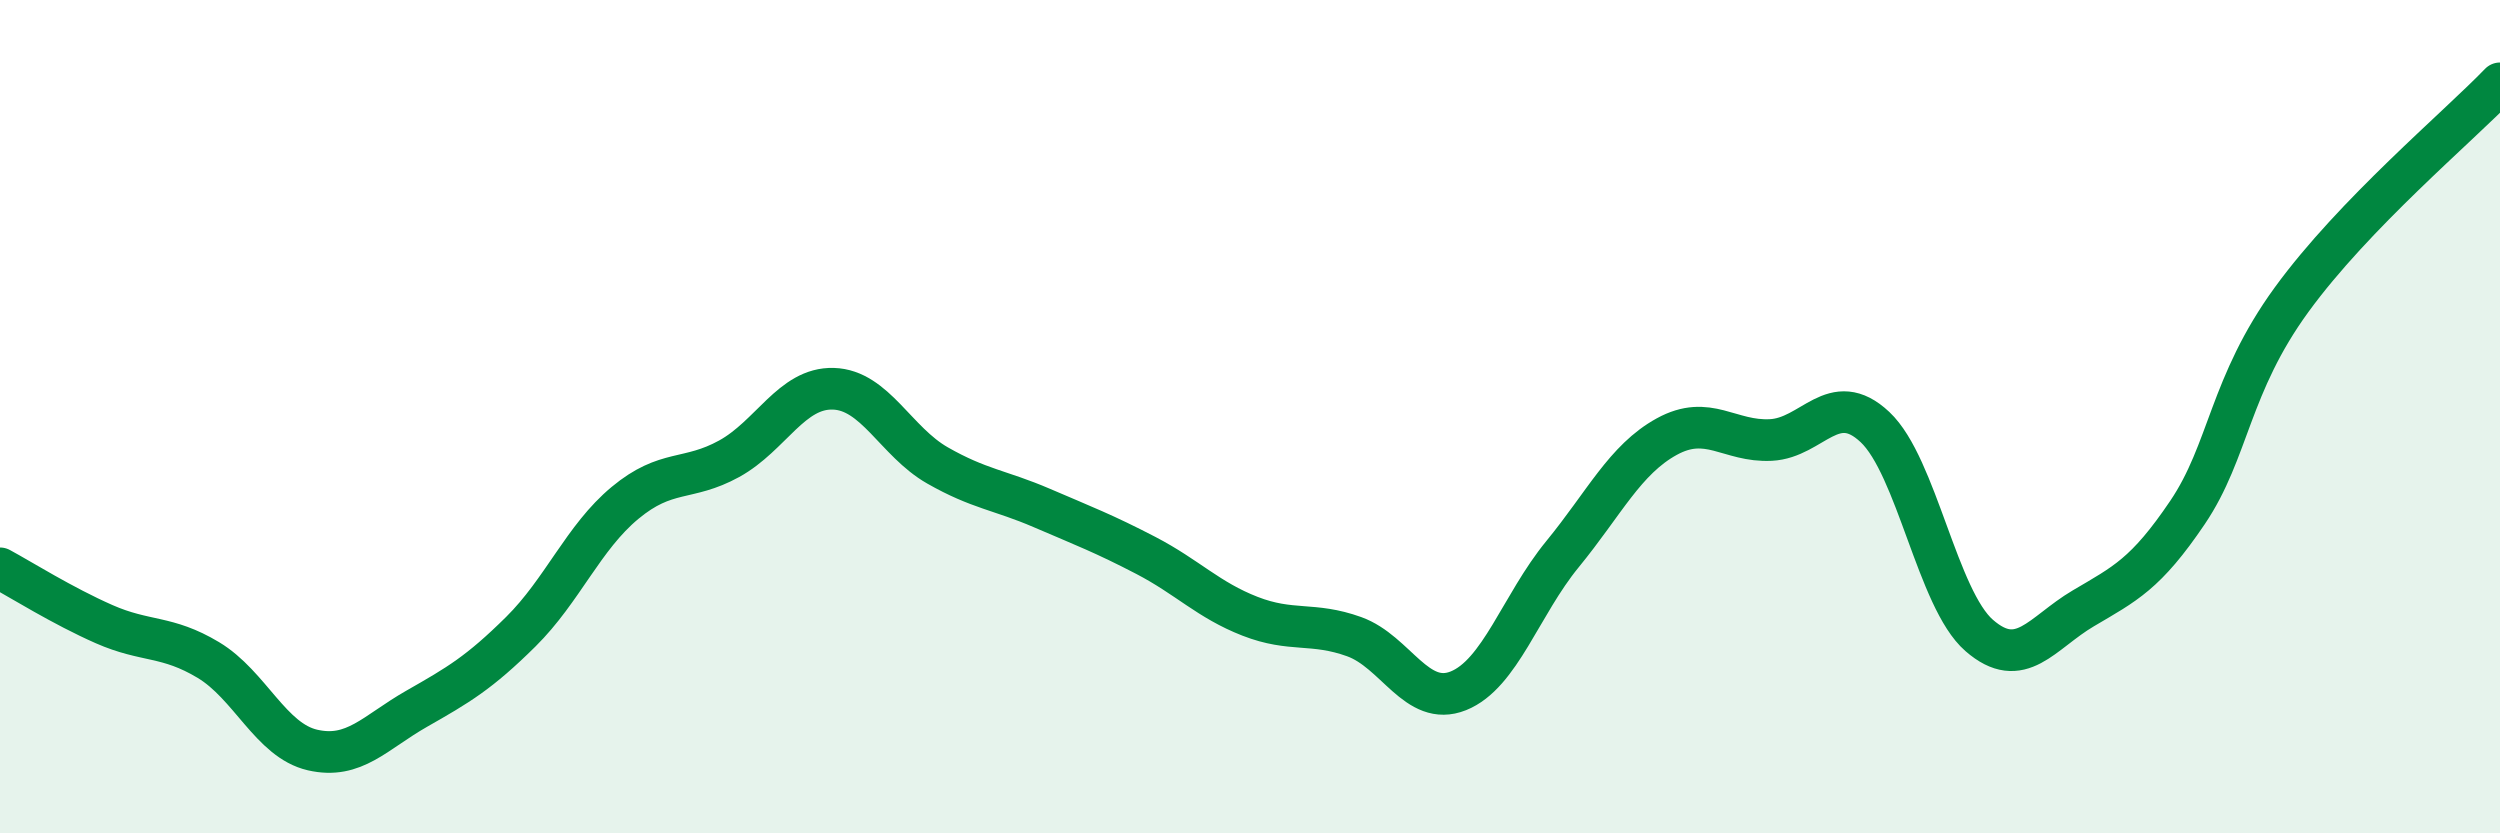
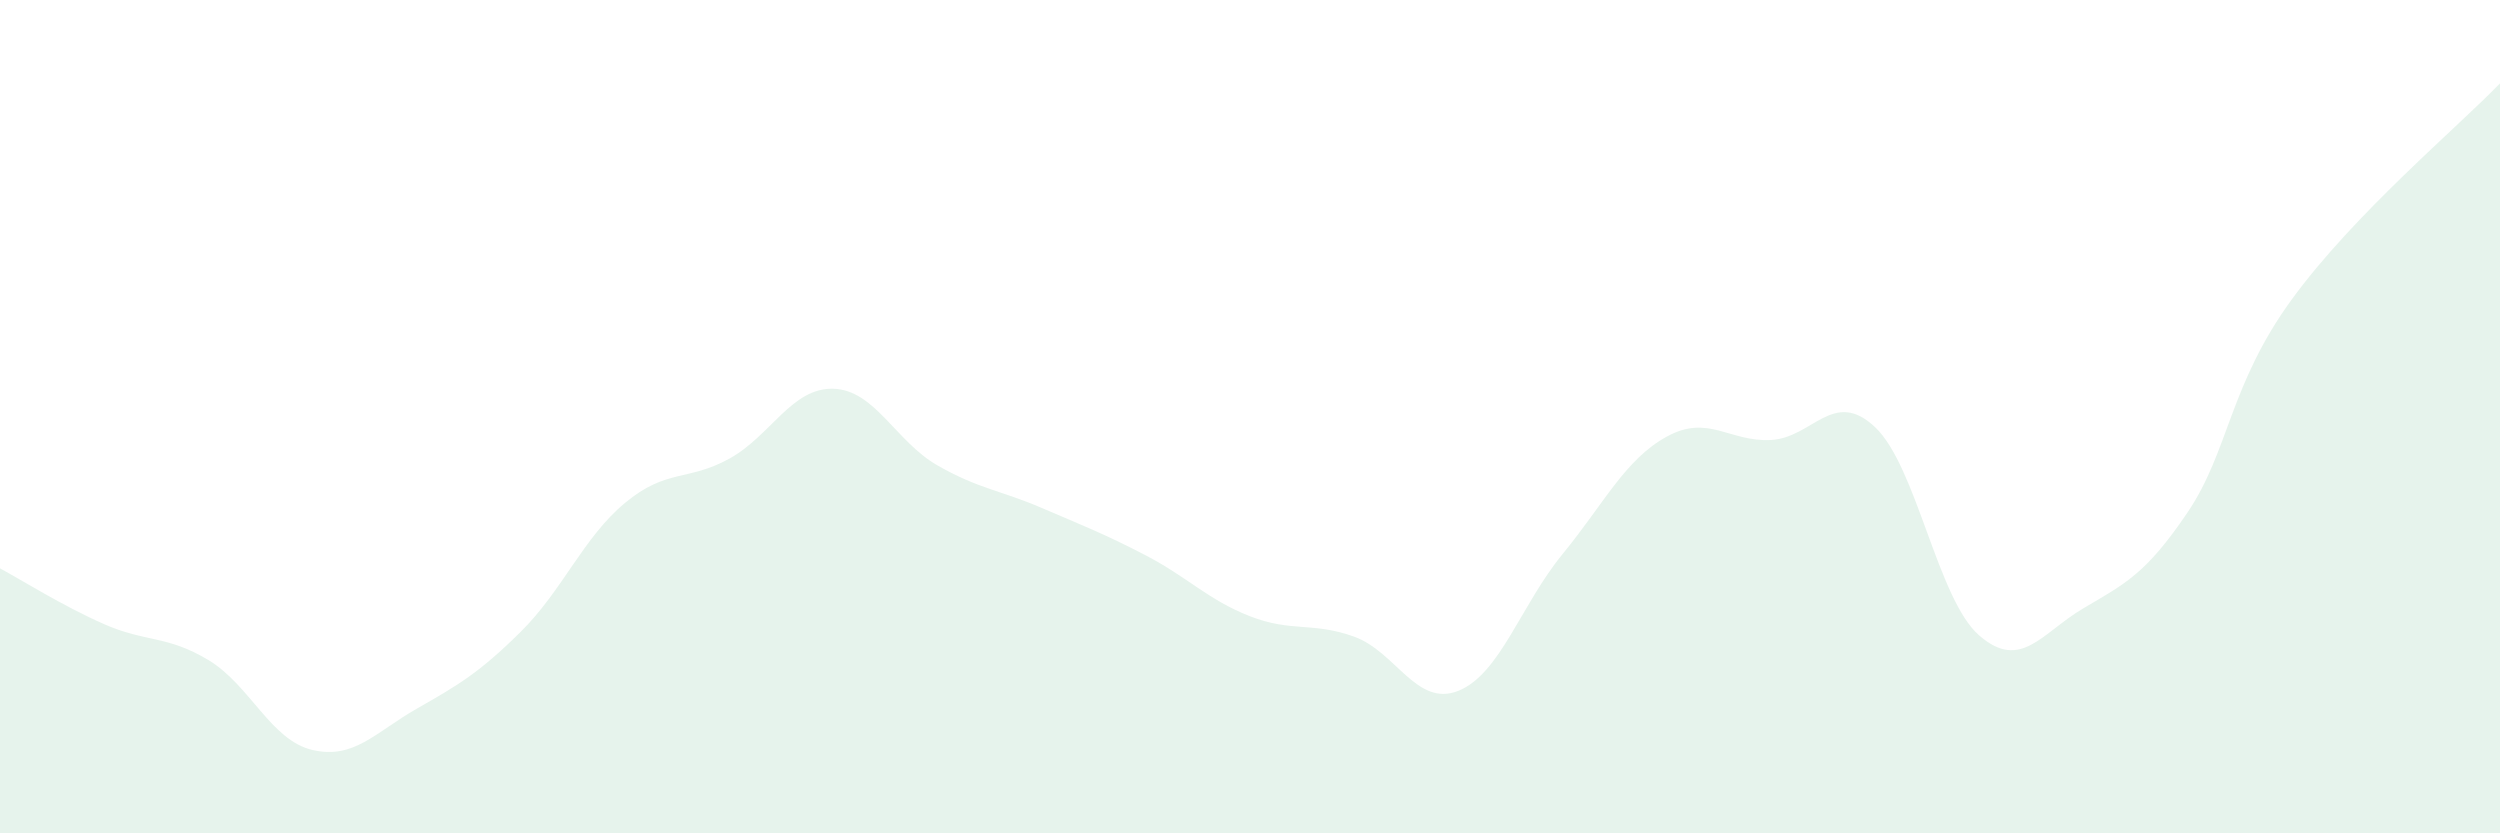
<svg xmlns="http://www.w3.org/2000/svg" width="60" height="20" viewBox="0 0 60 20">
  <path d="M 0,13.64 C 0.5,13.91 1.5,14.54 2.5,14.98 C 3.5,15.42 4,15.24 5,15.84 C 6,16.44 6.5,17.77 7.5,18 C 8.5,18.23 9,17.58 10,17.01 C 11,16.44 11.5,16.15 12.5,15.16 C 13.5,14.17 14,12.9 15,12.07 C 16,11.24 16.5,11.56 17.5,11.01 C 18.5,10.46 19,9.3 20,9.33 C 21,9.36 21.5,10.6 22.5,11.17 C 23.5,11.74 24,11.76 25,12.19 C 26,12.62 26.5,12.81 27.5,13.33 C 28.5,13.85 29,14.4 30,14.79 C 31,15.18 31.5,14.92 32.5,15.28 C 33.5,15.64 34,16.98 35,16.58 C 36,16.18 36.5,14.52 37.5,13.3 C 38.5,12.08 39,11.03 40,10.48 C 41,9.93 41.5,10.61 42.5,10.56 C 43.5,10.51 44,9.31 45,10.25 C 46,11.19 46.5,14.38 47.5,15.25 C 48.5,16.12 49,15.19 50,14.6 C 51,14.01 51.5,13.78 52.5,12.3 C 53.5,10.82 53.5,9.25 55,7.19 C 56.5,5.13 59,3.04 60,2L60 20L0 20Z" fill="#008740" opacity="0.1" stroke-linecap="round" stroke-linejoin="round" />
-   <path d="M 0,13.64 C 0.5,13.91 1.5,14.54 2.5,14.98 C 3.5,15.42 4,15.24 5,15.84 C 6,16.44 6.5,17.77 7.5,18 C 8.5,18.23 9,17.58 10,17.01 C 11,16.44 11.5,16.15 12.5,15.16 C 13.5,14.17 14,12.9 15,12.07 C 16,11.24 16.5,11.56 17.5,11.01 C 18.5,10.46 19,9.3 20,9.33 C 21,9.36 21.5,10.6 22.5,11.17 C 23.5,11.74 24,11.76 25,12.19 C 26,12.62 26.5,12.81 27.5,13.33 C 28.5,13.85 29,14.4 30,14.79 C 31,15.18 31.5,14.92 32.5,15.28 C 33.5,15.64 34,16.98 35,16.58 C 36,16.18 36.5,14.52 37.5,13.3 C 38.5,12.08 39,11.03 40,10.48 C 41,9.93 41.5,10.61 42.5,10.56 C 43.5,10.51 44,9.31 45,10.25 C 46,11.19 46.5,14.38 47.5,15.25 C 48.5,16.12 49,15.19 50,14.6 C 51,14.01 51.5,13.78 52.5,12.3 C 53.5,10.82 53.5,9.25 55,7.19 C 56.5,5.13 59,3.04 60,2" stroke="#008740" stroke-width="1" fill="none" stroke-linecap="round" stroke-linejoin="round" />
</svg>